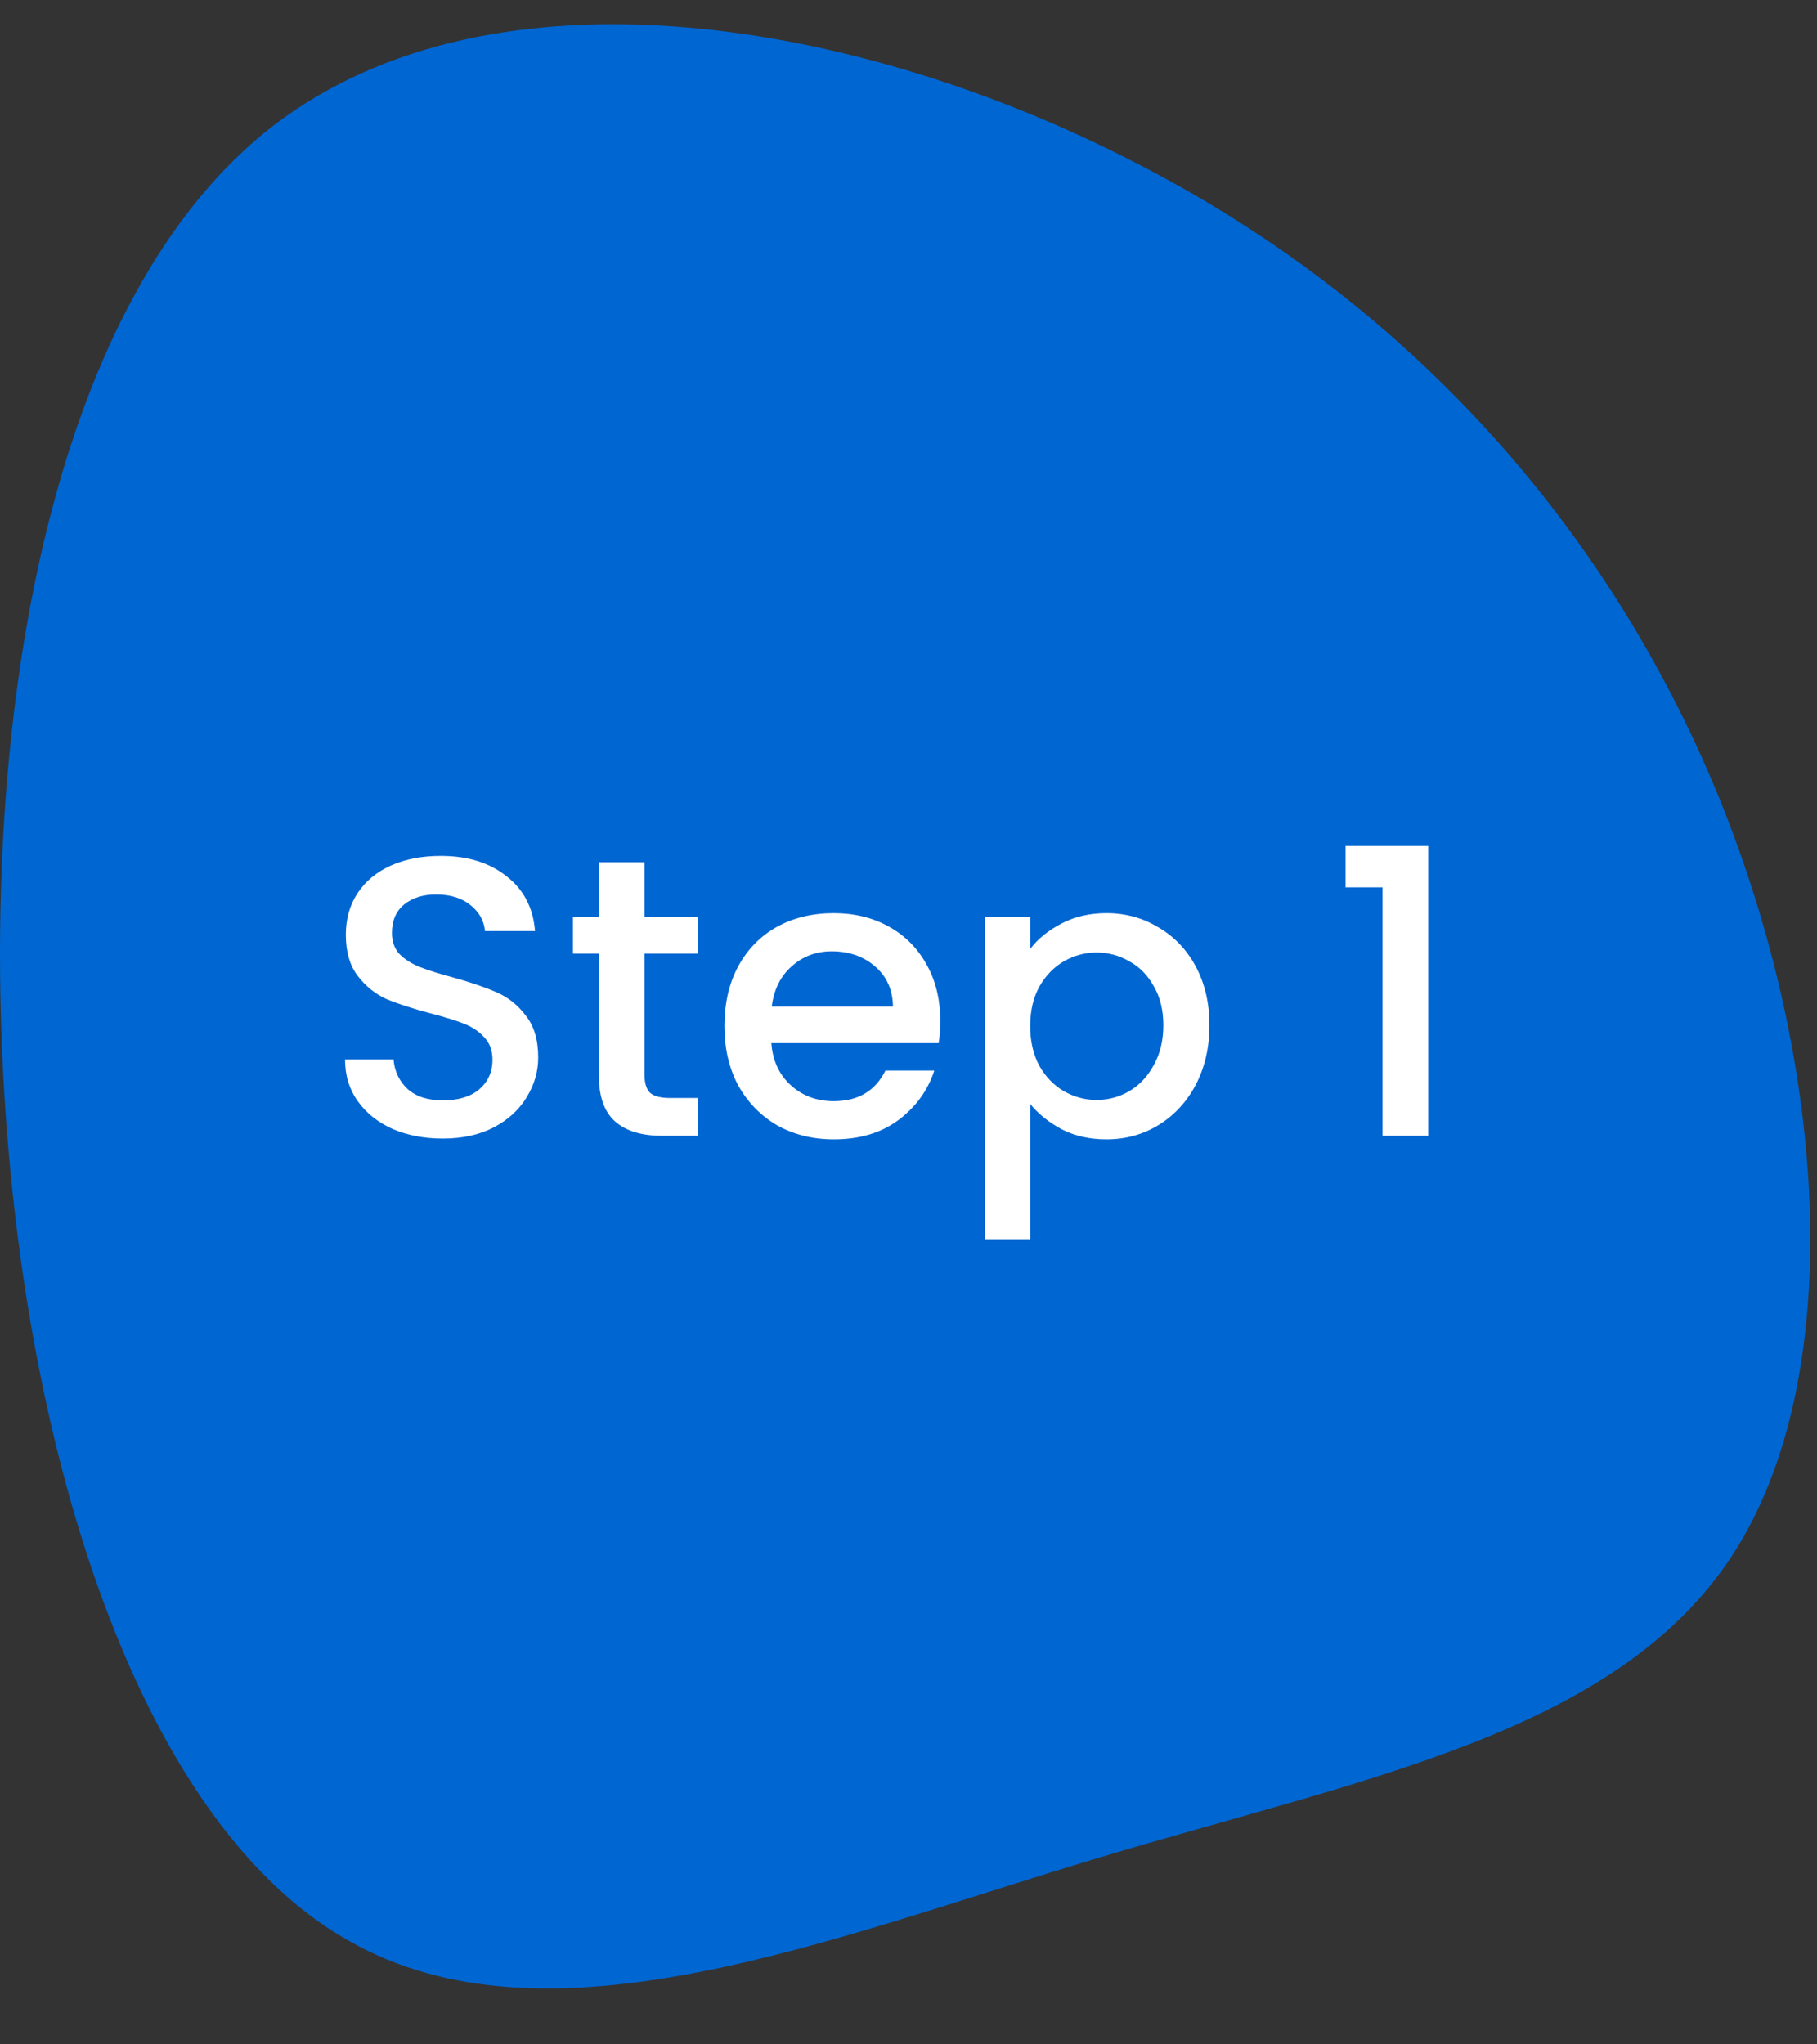
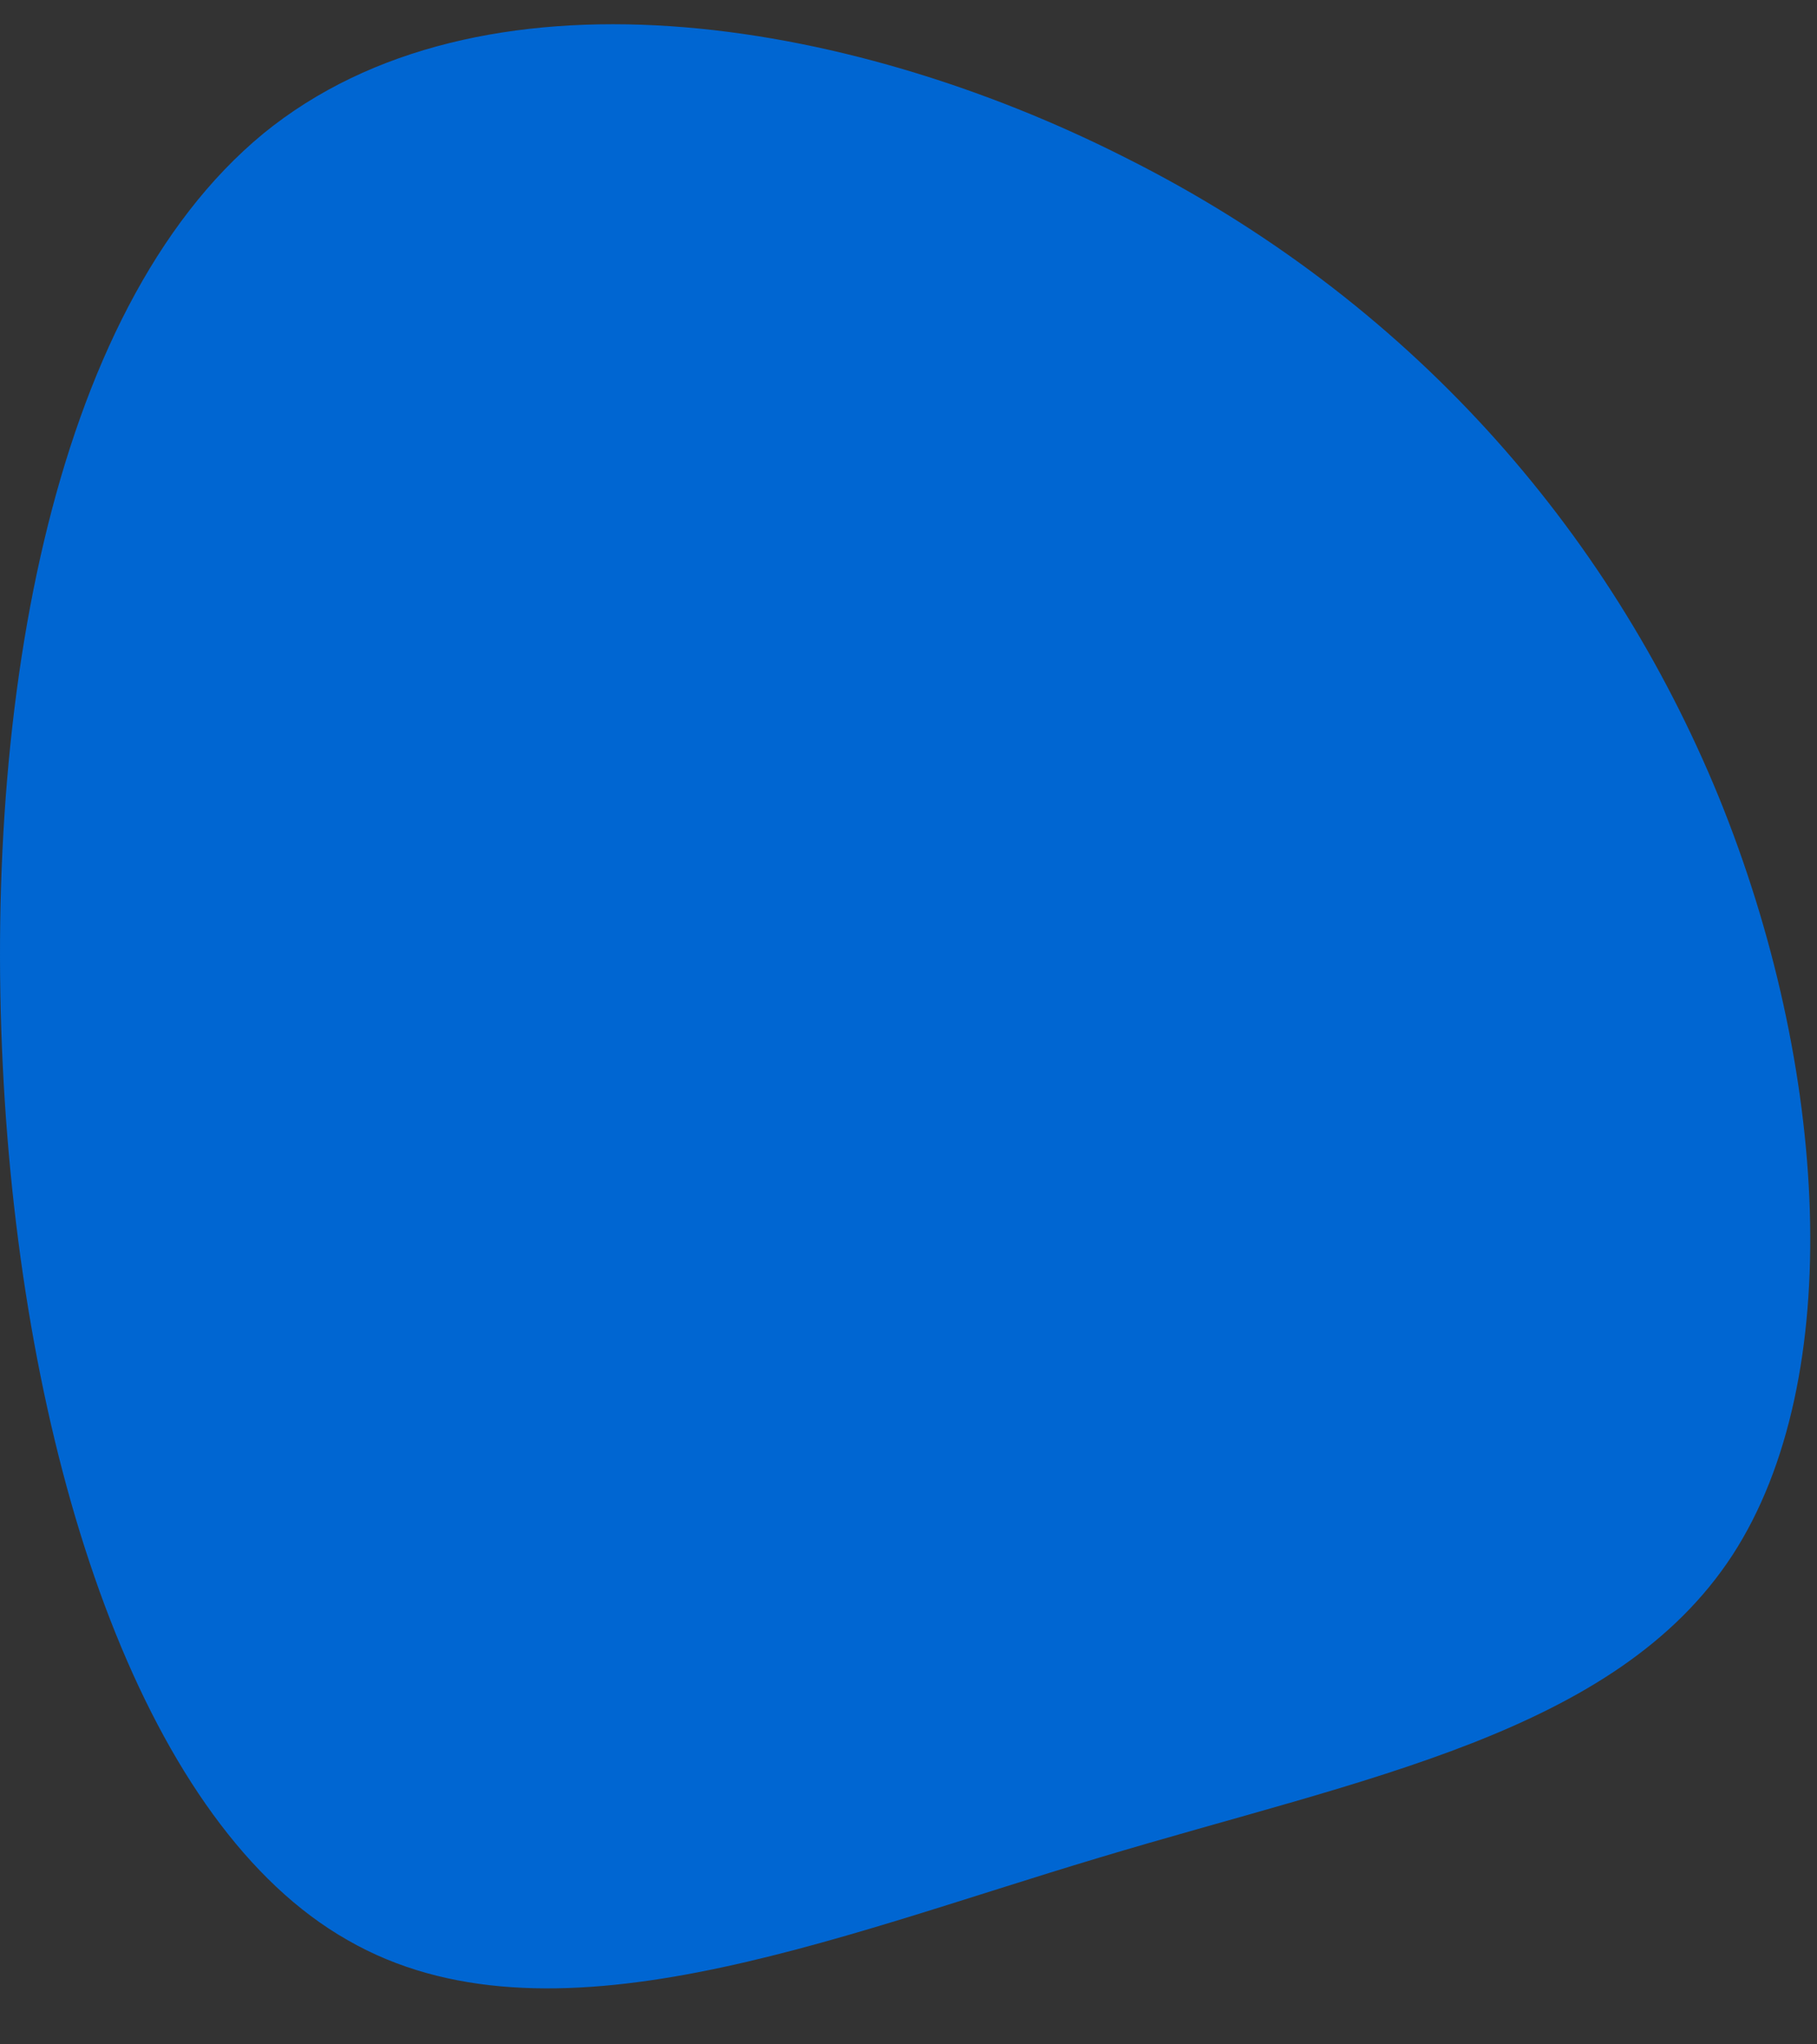
<svg xmlns="http://www.w3.org/2000/svg" width="64" height="72" viewBox="0 0 64 72" fill="none">
  <rect x="0" y="0" width="64" height="72" fill="#333333" stroke="none" />
  <path d="M12.241 68.327C19.302 72.396 29.273 68.249 38.705 65.428C48.083 62.605 56.922 61.047 61.019 54.774C65.061 48.561 64.414 37.573 60.534 28.053C56.653 18.595 49.592 10.545 39.675 5.569C29.758 0.532 16.876 -1.496 9.277 4.703C1.677 10.963 -0.694 25.386 0.168 38.771C1.03 52.094 5.181 64.319 12.241 68.327Z" fill="#0066D2" />
-   <path d="M15.597 40.098C14.944 40.098 14.355 39.986 13.833 39.762C13.31 39.529 12.899 39.202 12.601 38.782C12.302 38.362 12.153 37.872 12.153 37.312H13.861C13.898 37.732 14.062 38.077 14.351 38.348C14.649 38.618 15.065 38.754 15.597 38.754C16.148 38.754 16.577 38.623 16.885 38.362C17.193 38.091 17.347 37.746 17.347 37.326C17.347 36.999 17.249 36.733 17.053 36.528C16.866 36.322 16.628 36.164 16.339 36.052C16.059 35.94 15.667 35.819 15.163 35.688C14.528 35.52 14.01 35.352 13.609 35.184C13.217 35.007 12.881 34.736 12.601 34.372C12.321 34.008 12.181 33.523 12.181 32.916C12.181 32.356 12.321 31.866 12.601 31.446C12.881 31.026 13.273 30.704 13.777 30.48C14.281 30.256 14.864 30.144 15.527 30.144C16.47 30.144 17.239 30.382 17.837 30.858C18.444 31.325 18.779 31.968 18.845 32.79H17.081C17.053 32.435 16.885 32.132 16.577 31.88C16.269 31.628 15.863 31.502 15.359 31.502C14.902 31.502 14.528 31.619 14.239 31.852C13.95 32.085 13.805 32.421 13.805 32.86C13.805 33.158 13.893 33.406 14.071 33.602C14.258 33.788 14.491 33.938 14.771 34.05C15.051 34.162 15.434 34.283 15.919 34.414C16.563 34.591 17.085 34.769 17.487 34.946C17.898 35.123 18.243 35.398 18.523 35.772C18.812 36.136 18.957 36.626 18.957 37.242C18.957 37.736 18.822 38.203 18.551 38.642C18.29 39.081 17.902 39.435 17.389 39.706C16.885 39.967 16.288 40.098 15.597 40.098ZM22.702 33.588V37.858C22.702 38.147 22.767 38.357 22.898 38.488C23.038 38.609 23.271 38.67 23.598 38.67H24.578V40H23.318C22.599 40 22.049 39.832 21.666 39.496C21.283 39.16 21.092 38.614 21.092 37.858V33.588H20.182V32.286H21.092V30.368H22.702V32.286H24.578V33.588H22.702ZM33.119 35.954C33.119 36.243 33.1 36.505 33.063 36.738H27.169C27.216 37.354 27.444 37.849 27.855 38.222C28.266 38.595 28.77 38.782 29.367 38.782C30.226 38.782 30.832 38.422 31.187 37.704H32.909C32.676 38.413 32.251 38.996 31.635 39.454C31.028 39.902 30.272 40.126 29.367 40.126C28.63 40.126 27.967 39.962 27.379 39.636C26.8 39.3 26.343 38.833 26.007 38.236C25.68 37.629 25.517 36.929 25.517 36.136C25.517 35.343 25.676 34.647 25.993 34.05C26.32 33.443 26.772 32.977 27.351 32.65C27.939 32.323 28.611 32.16 29.367 32.16C30.095 32.16 30.744 32.319 31.313 32.636C31.882 32.953 32.326 33.401 32.643 33.98C32.96 34.549 33.119 35.207 33.119 35.954ZM31.453 35.45C31.444 34.862 31.234 34.391 30.823 34.036C30.412 33.681 29.904 33.504 29.297 33.504C28.746 33.504 28.275 33.681 27.883 34.036C27.491 34.381 27.258 34.852 27.183 35.45H31.453ZM36.286 33.42C36.556 33.065 36.925 32.767 37.392 32.524C37.858 32.281 38.386 32.16 38.974 32.16C39.646 32.16 40.257 32.328 40.808 32.664C41.368 32.99 41.806 33.453 42.124 34.05C42.441 34.647 42.6 35.333 42.6 36.108C42.6 36.883 42.441 37.578 42.124 38.194C41.806 38.8 41.368 39.276 40.808 39.622C40.257 39.958 39.646 40.126 38.974 40.126C38.386 40.126 37.863 40.009 37.406 39.776C36.948 39.533 36.575 39.234 36.286 38.88V43.668H34.69V32.286H36.286V33.42ZM40.976 36.108C40.976 35.576 40.864 35.118 40.64 34.736C40.425 34.344 40.136 34.05 39.772 33.854C39.417 33.648 39.034 33.546 38.624 33.546C38.222 33.546 37.84 33.648 37.476 33.854C37.121 34.059 36.832 34.358 36.608 34.75C36.393 35.142 36.286 35.604 36.286 36.136C36.286 36.668 36.393 37.135 36.608 37.536C36.832 37.928 37.121 38.227 37.476 38.432C37.84 38.637 38.222 38.74 38.624 38.74C39.034 38.74 39.417 38.637 39.772 38.432C40.136 38.217 40.425 37.909 40.64 37.508C40.864 37.106 40.976 36.64 40.976 36.108ZM47.395 31.25V29.794H50.307V40H48.697V31.25H47.395Z" fill="white" />
</svg>